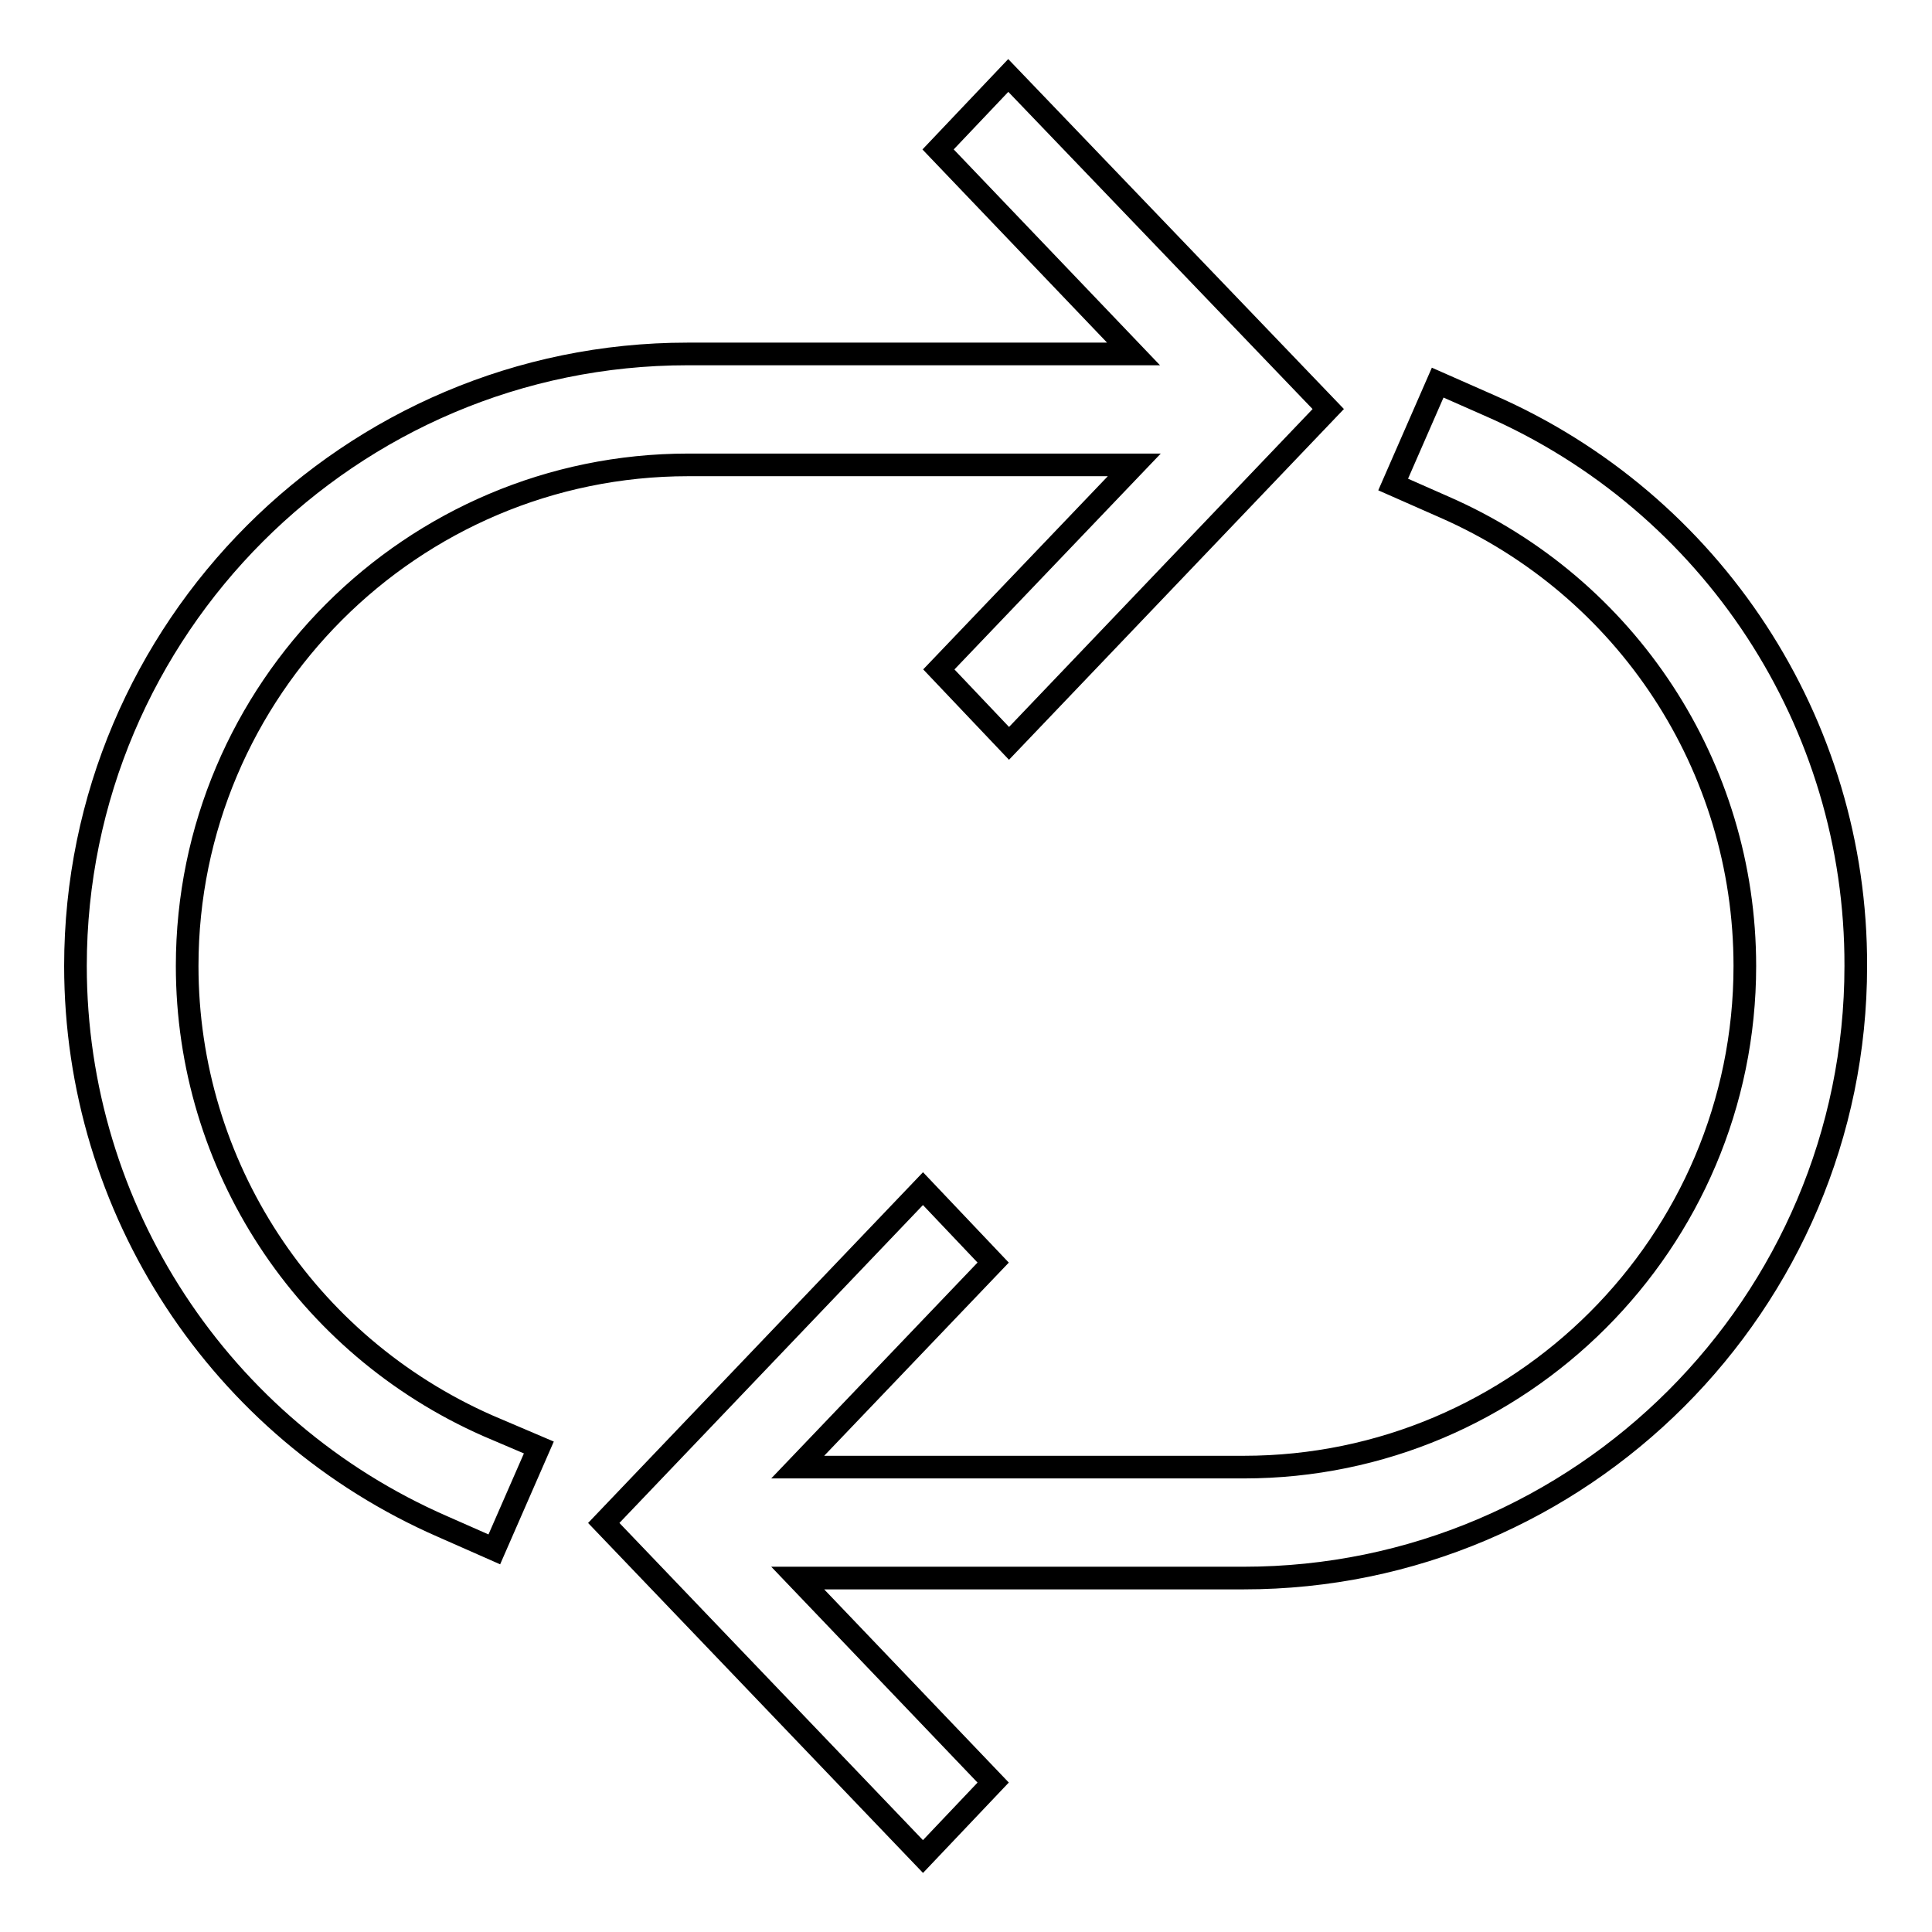
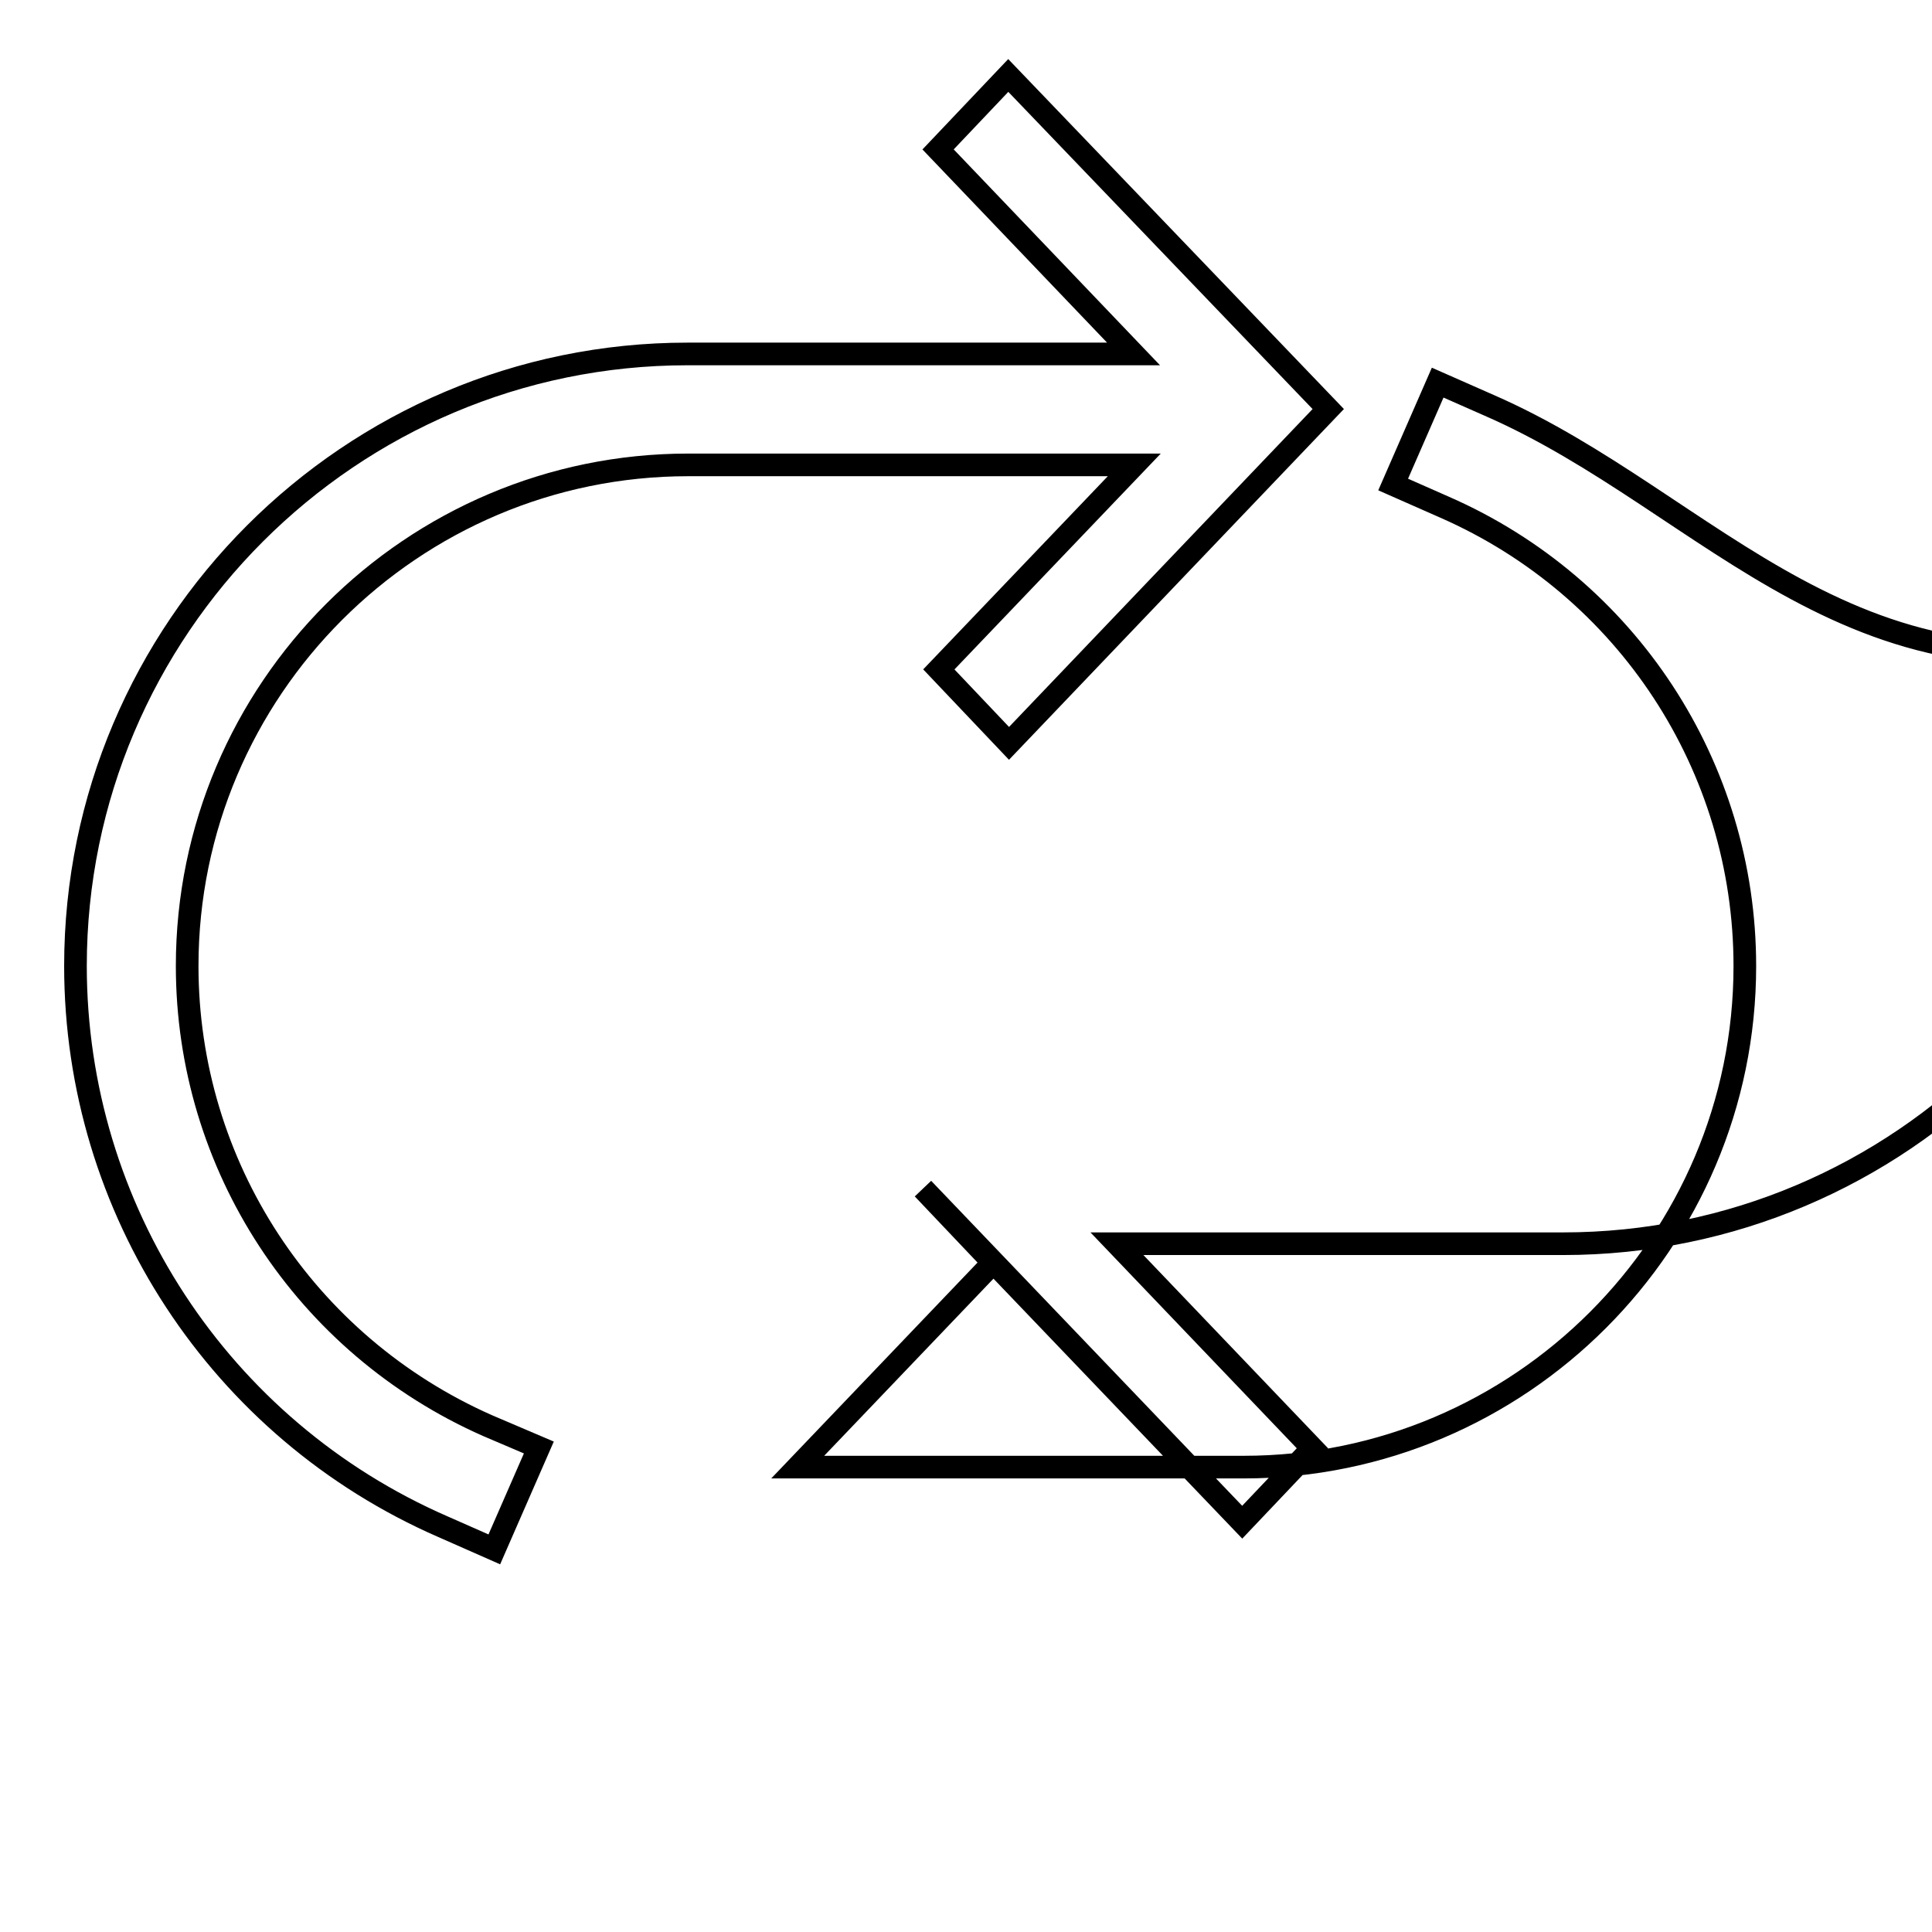
<svg xmlns="http://www.w3.org/2000/svg" version="1.1" x="0px" y="0px" viewBox="0 0 256 256" enable-background="new 0 0 256 256" xml:space="preserve">
  <g>
    <g>
-       <path stroke-width="3" fill-opacity="0" stroke="#000000" d="M24.8,128c0-36.6,29.8-66.4,66.4-66.4h59.1l-25.9,27.1l9.3,9.8l42.3-44.3L133.6,10l-9.3,9.8l25.9,27.1H91.1C46.4,46.9,10,83.3,10,128c0,32.2,19.1,61.4,48.7,74.3l6.8,3l5.9-13.5l-6.8-2.9C40.4,178.2,24.8,154.4,24.8,128z M197.3,53.7l-6.8-3l-5.9,13.5l6.8,3c24.2,10.6,39.8,34.4,39.8,60.8c0,36.6-29.8,66.4-66.4,66.4h-59.1l25.9-27.1l-9.3-9.8l-42.3,44.3l42.3,44.2l9.3-9.8l-25.9-27.1h59.1c44.7,0,81.1-36.4,81.1-81.1C246,95.8,226.9,66.6,197.3,53.7z" />
+       <path stroke-width="3" fill-opacity="0" stroke="#000000" d="M24.8,128c0-36.6,29.8-66.4,66.4-66.4h59.1l-25.9,27.1l9.3,9.8l42.3-44.3L133.6,10l-9.3,9.8l25.9,27.1H91.1C46.4,46.9,10,83.3,10,128c0,32.2,19.1,61.4,48.7,74.3l6.8,3l5.9-13.5l-6.8-2.9C40.4,178.2,24.8,154.4,24.8,128z M197.3,53.7l-6.8-3l-5.9,13.5l6.8,3c24.2,10.6,39.8,34.4,39.8,60.8c0,36.6-29.8,66.4-66.4,66.4h-59.1l25.9-27.1l-9.3-9.8l42.3,44.2l9.3-9.8l-25.9-27.1h59.1c44.7,0,81.1-36.4,81.1-81.1C246,95.8,226.9,66.6,197.3,53.7z" />
    </g>
  </g>
</svg>